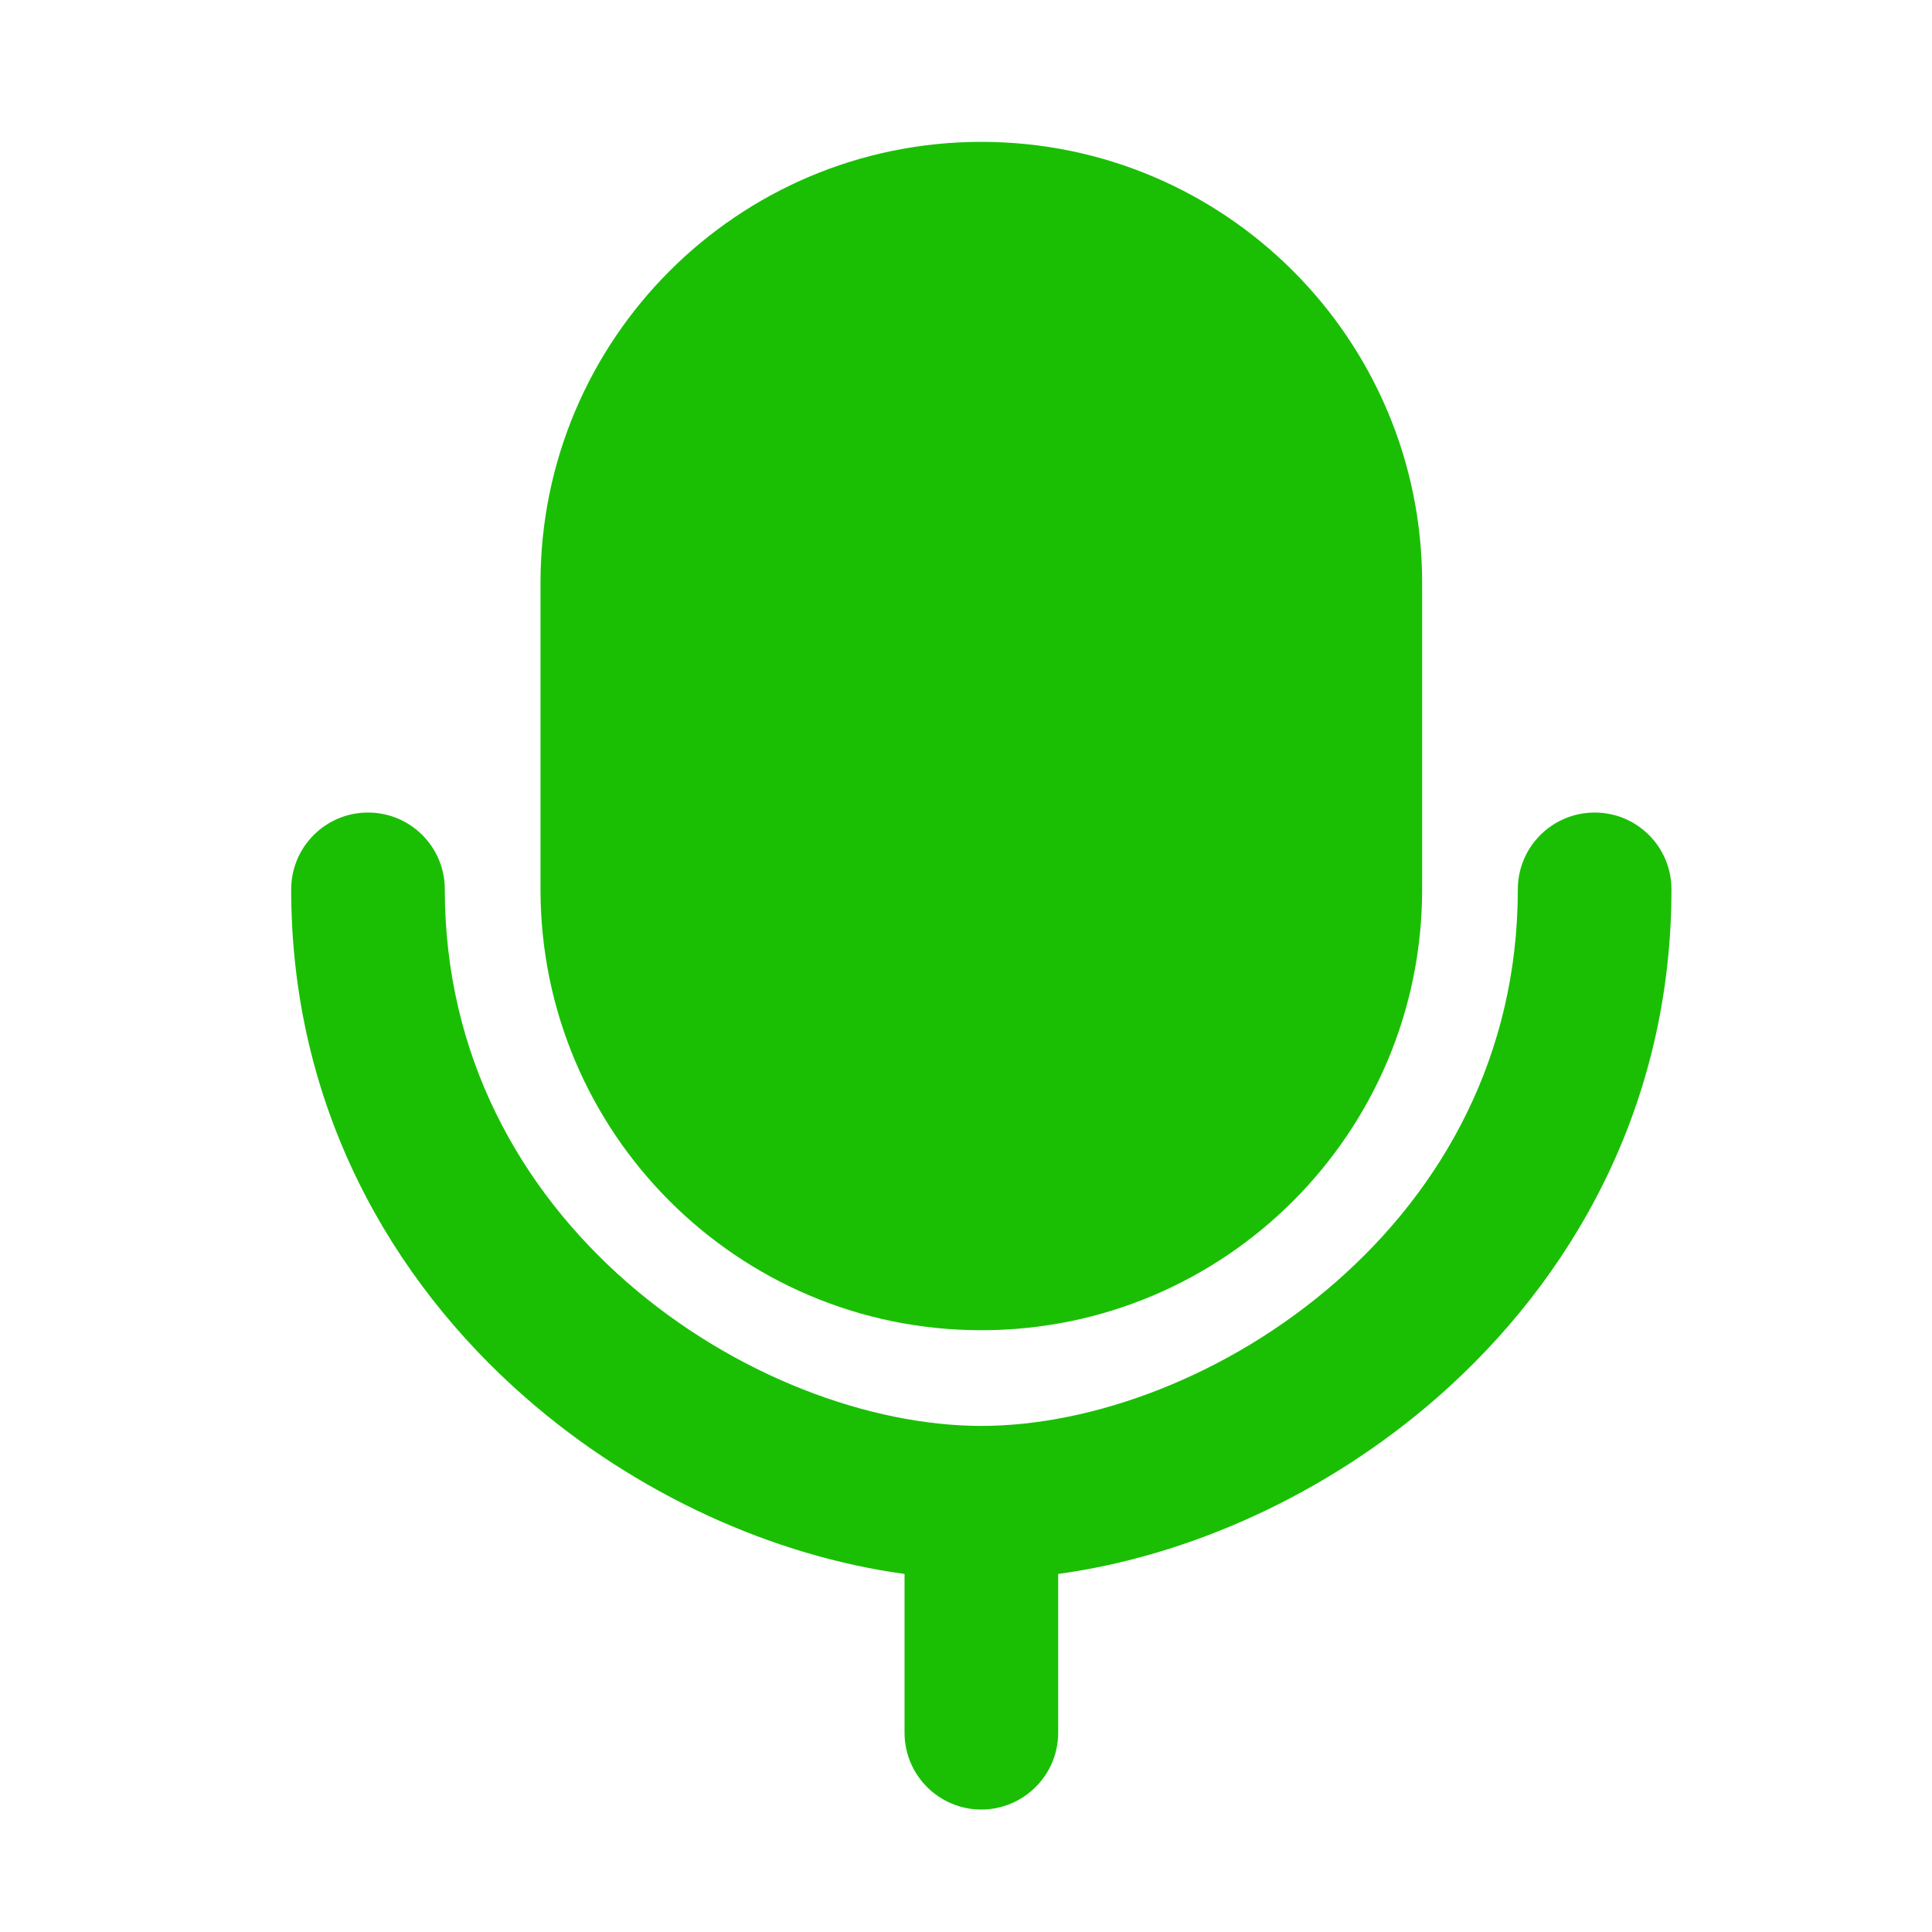
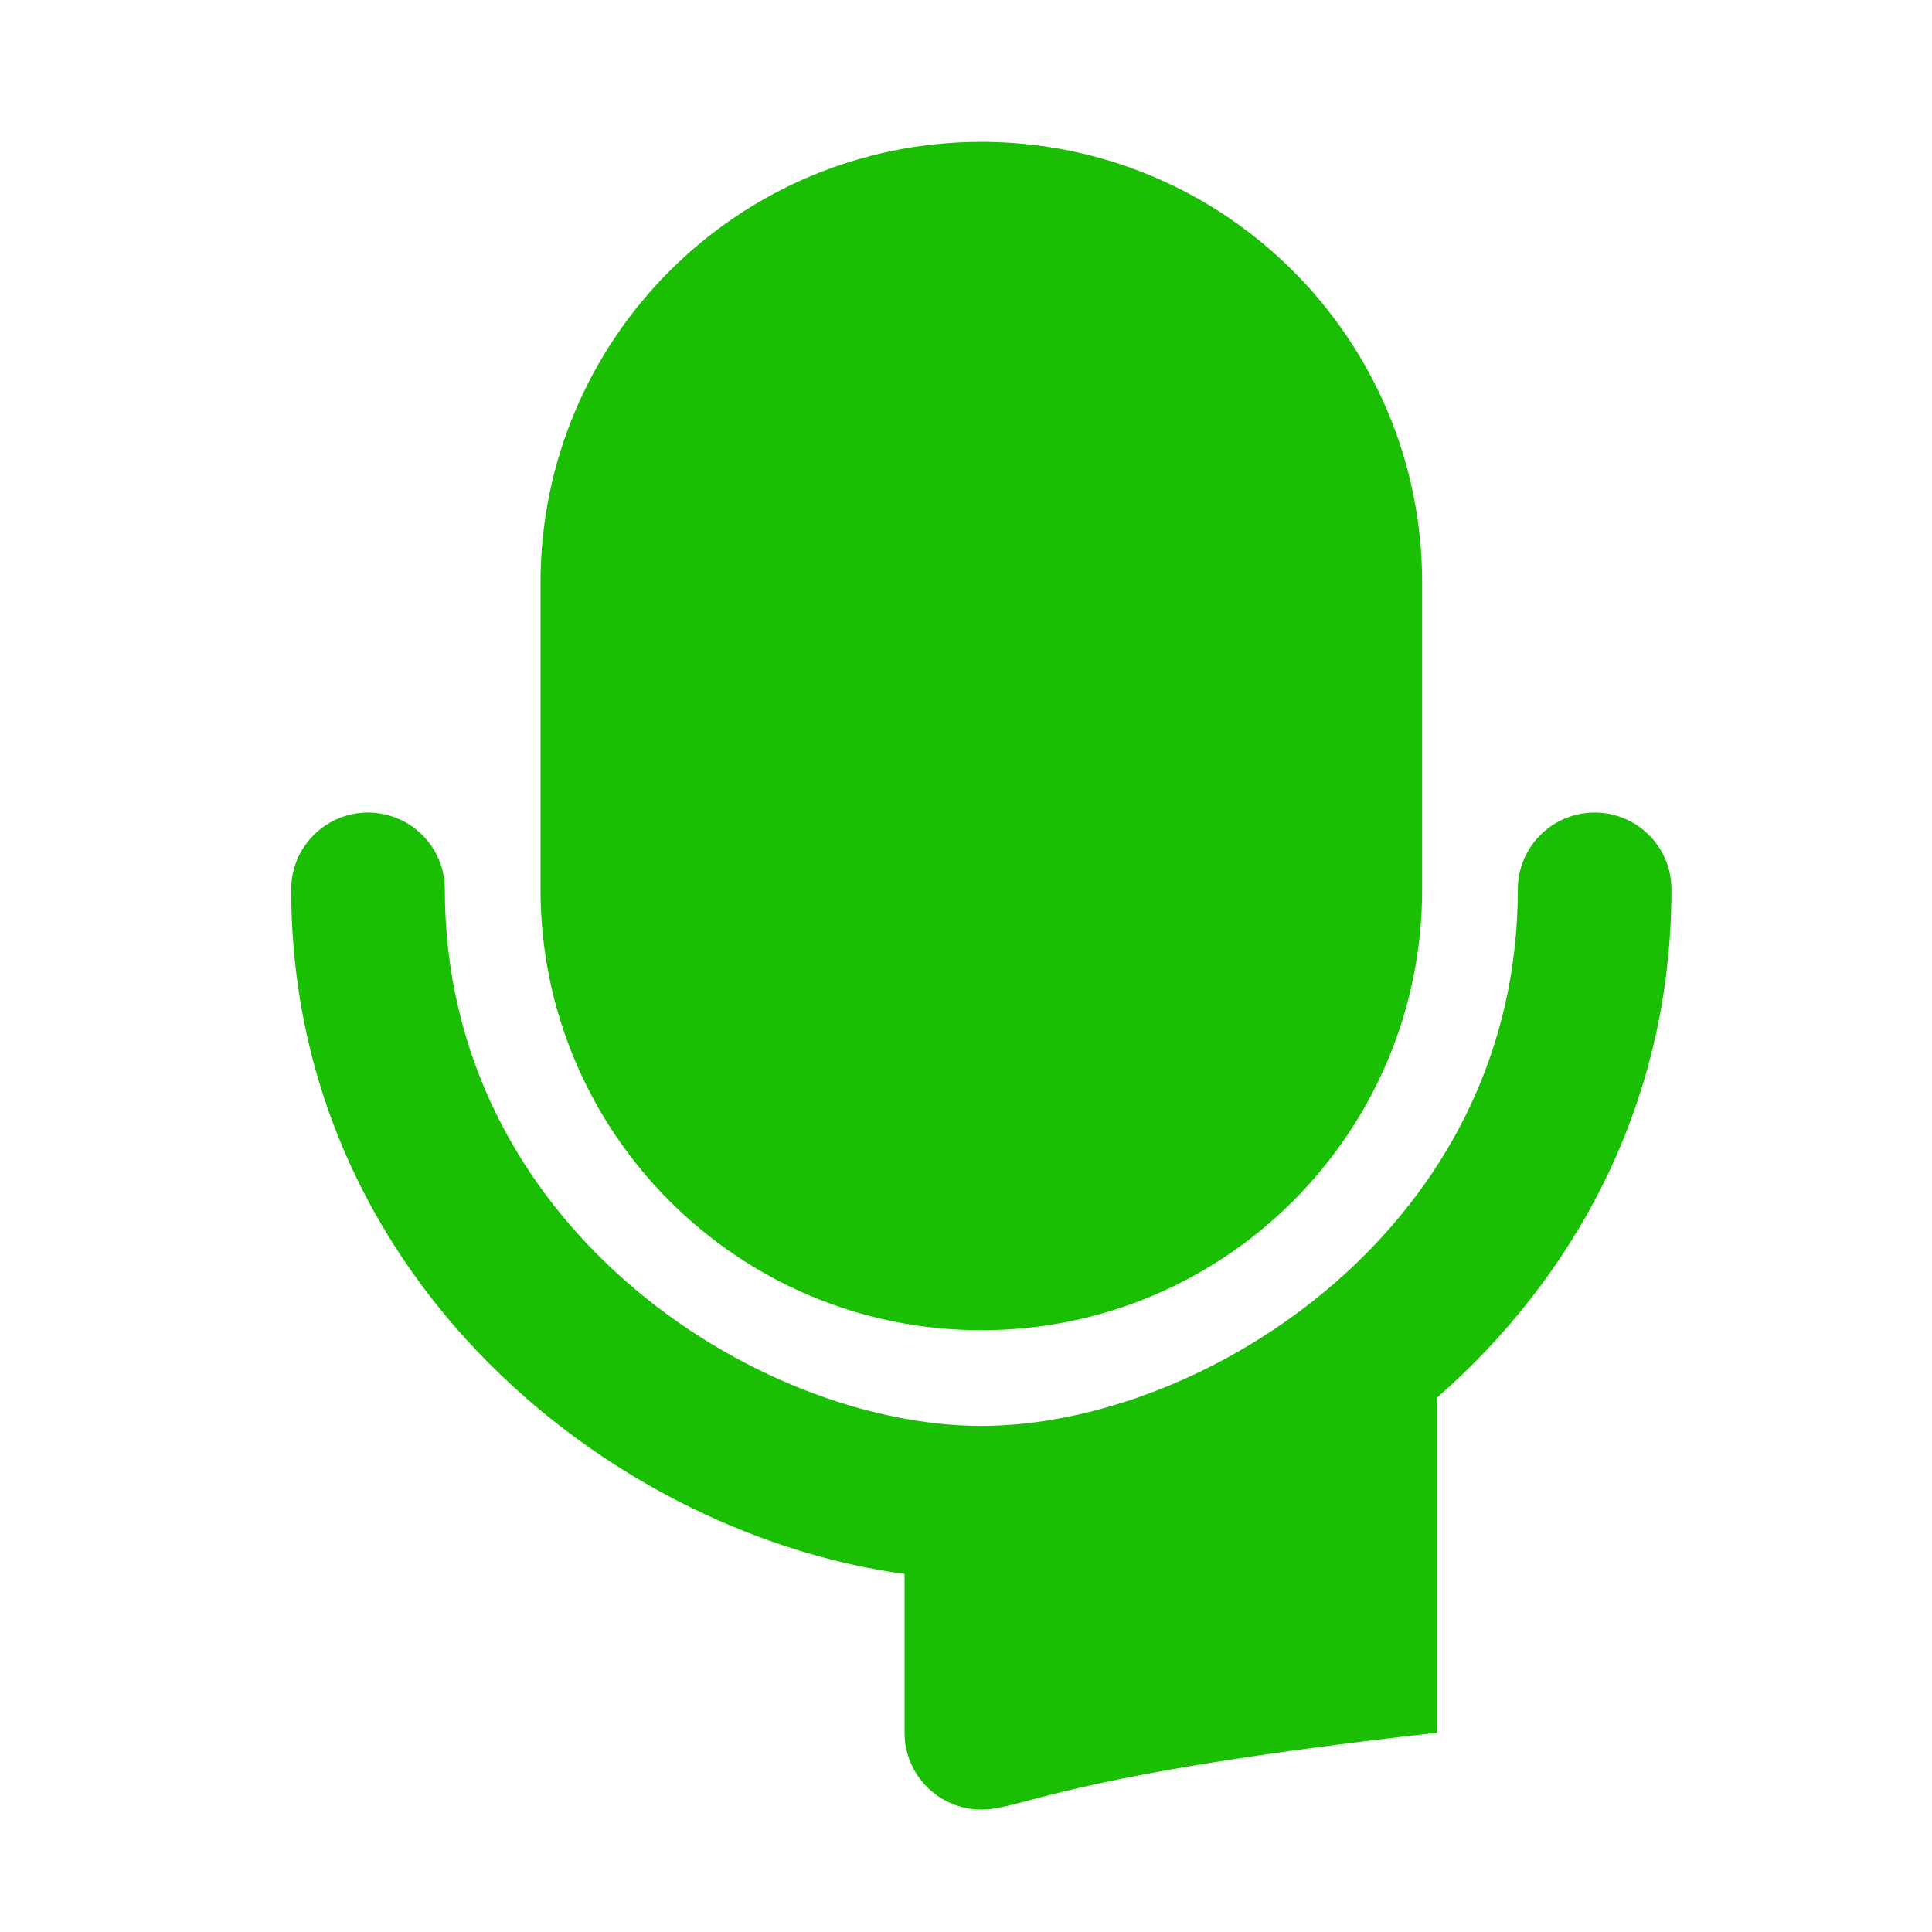
<svg xmlns="http://www.w3.org/2000/svg" width="21" height="21" viewBox="0 0 21 21" fill="none">
-   <path d="M17.333 8.832C17.794 8.832 18.168 9.205 18.168 9.667C18.168 12.026 17.084 13.911 15.621 15.191C14.414 16.247 12.921 16.915 11.502 17.108V18.834C11.502 19.294 11.128 19.668 10.667 19.669C10.206 19.669 9.832 19.295 9.832 18.834V17.108C8.412 16.915 6.919 16.247 5.712 15.191C4.249 13.911 3.165 12.026 3.165 9.667C3.165 9.206 3.539 8.832 4 8.832C4.461 8.832 4.835 9.205 4.835 9.667C4.835 11.474 5.655 12.922 6.811 13.934C7.984 14.96 9.46 15.499 10.667 15.499C11.874 15.499 13.349 14.96 14.521 13.934C15.678 12.922 16.498 11.474 16.498 9.667C16.498 9.206 16.872 8.832 17.333 8.832ZM10.667 1.542C13.313 1.542 15.458 3.687 15.458 6.334V9.667C15.458 12.313 13.313 14.459 10.667 14.459C8.02 14.459 5.875 12.313 5.875 9.667V6.334C5.875 3.687 8.02 1.542 10.667 1.542Z" fill="#1ABF04" />
+   <path d="M17.333 8.832C17.794 8.832 18.168 9.205 18.168 9.667C18.168 12.026 17.084 13.911 15.621 15.191V18.834C11.502 19.294 11.128 19.668 10.667 19.669C10.206 19.669 9.832 19.295 9.832 18.834V17.108C8.412 16.915 6.919 16.247 5.712 15.191C4.249 13.911 3.165 12.026 3.165 9.667C3.165 9.206 3.539 8.832 4 8.832C4.461 8.832 4.835 9.205 4.835 9.667C4.835 11.474 5.655 12.922 6.811 13.934C7.984 14.96 9.46 15.499 10.667 15.499C11.874 15.499 13.349 14.96 14.521 13.934C15.678 12.922 16.498 11.474 16.498 9.667C16.498 9.206 16.872 8.832 17.333 8.832ZM10.667 1.542C13.313 1.542 15.458 3.687 15.458 6.334V9.667C15.458 12.313 13.313 14.459 10.667 14.459C8.02 14.459 5.875 12.313 5.875 9.667V6.334C5.875 3.687 8.02 1.542 10.667 1.542Z" fill="#1ABF04" />
</svg>